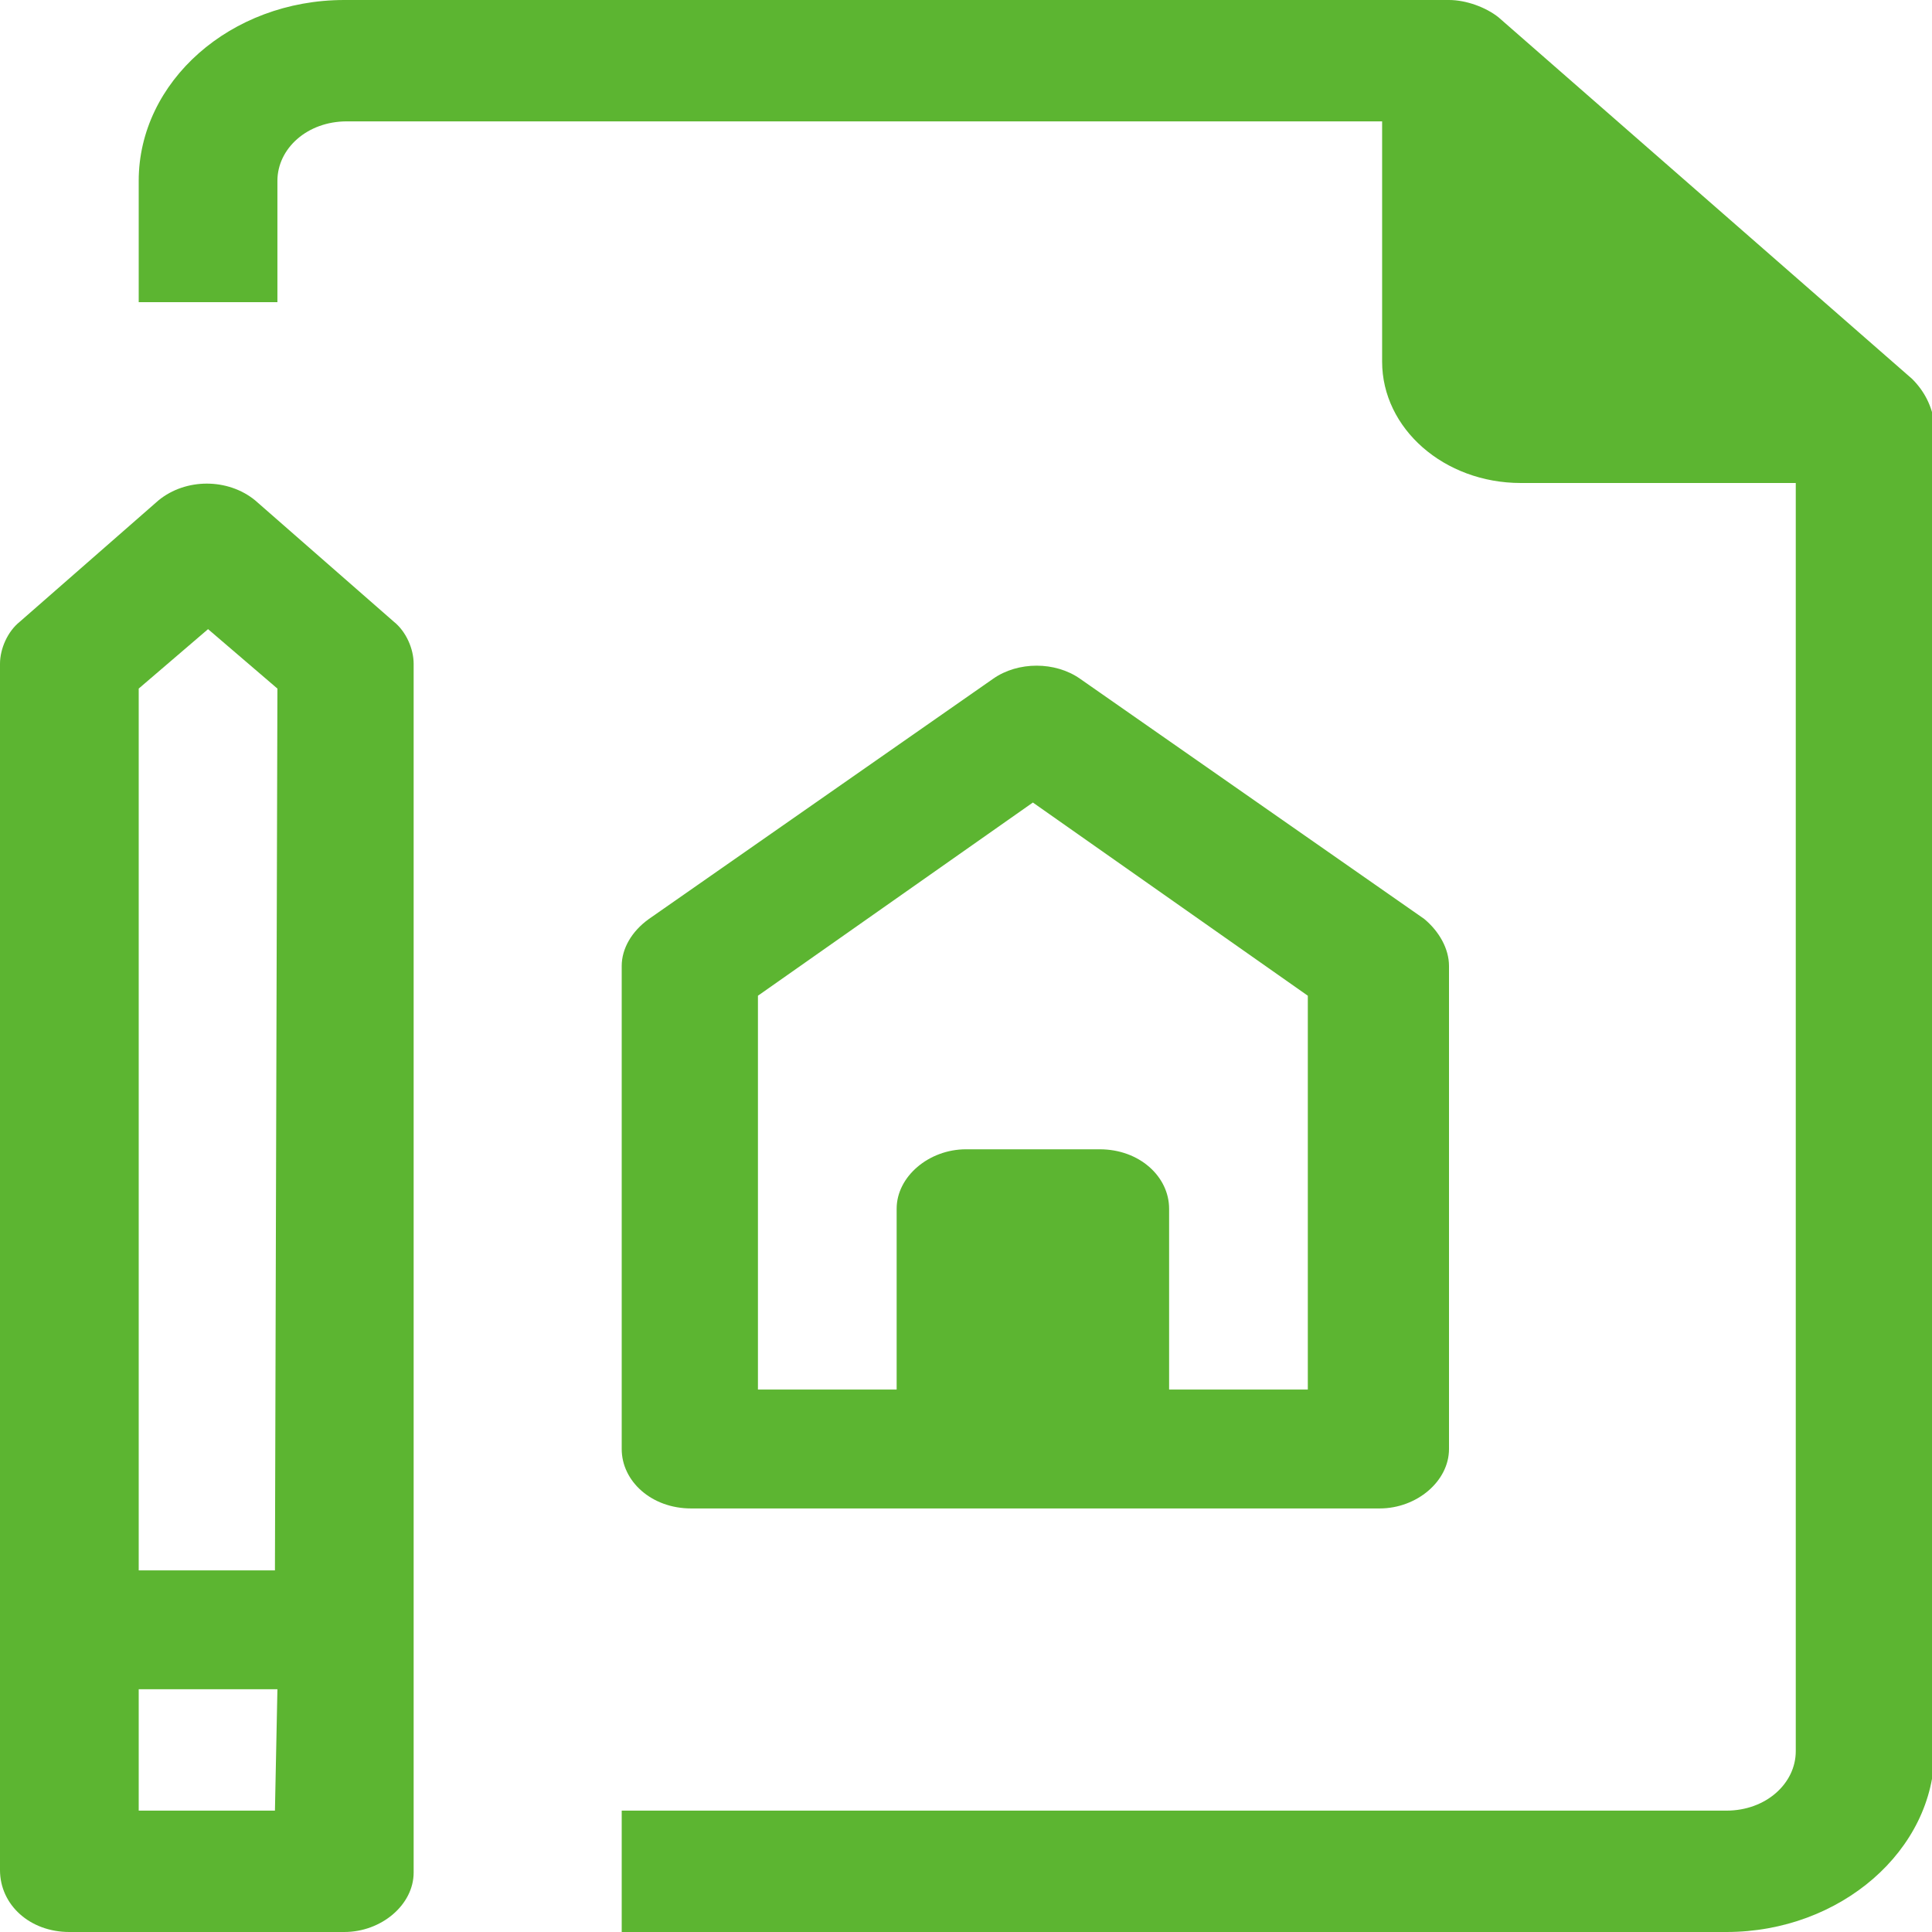
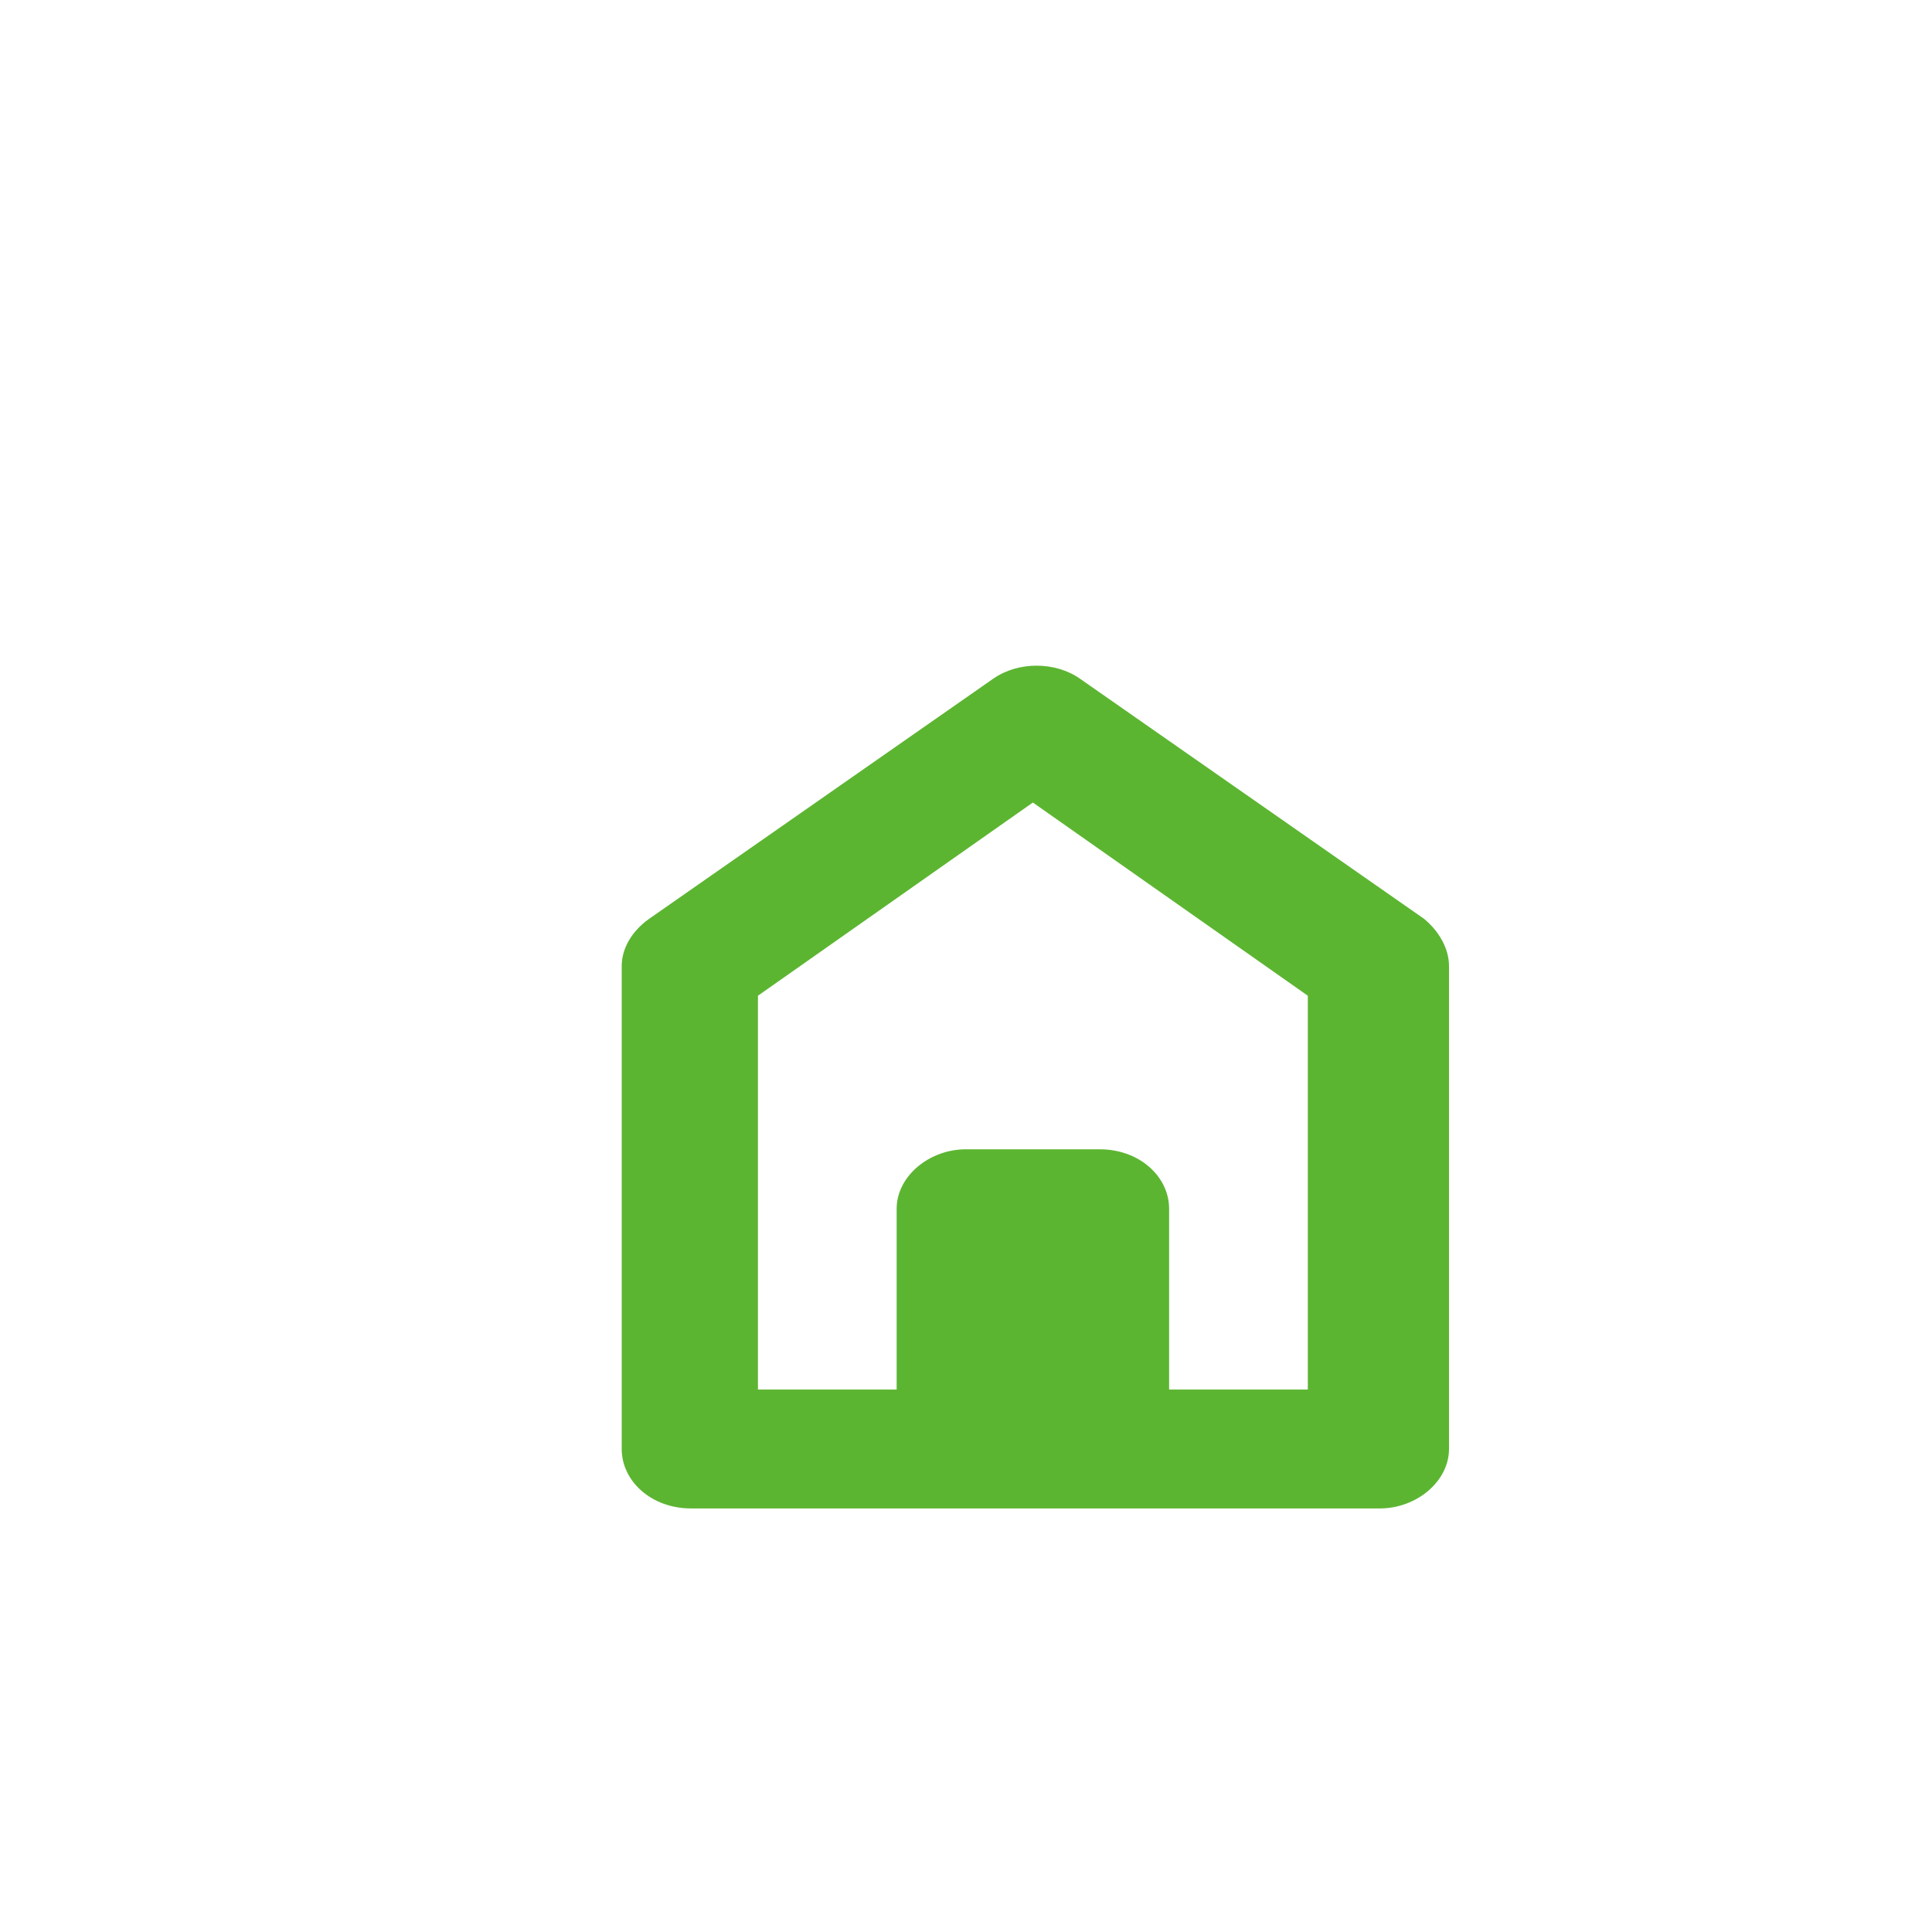
<svg xmlns="http://www.w3.org/2000/svg" version="1.1" id="レイヤー_1" x="0px" y="0px" viewBox="0 0 78 78" style="enable-background:new 0 0 78 78;" xml:space="preserve">
  <style type="text/css">
	.st0{fill:#5CB531;}
</style>
  <g>
    <g id="_36-House-Real_Estate_Document_00000010313126976691947750000000593379994147693737_">
-       <path class="st0" d="M77.2,15.3L60.5,0.7C60,0.3,59.2,0,58.5,0H13.9C9.3,0,5.6,3.3,5.6,7.3v4.9h5.6V7.3c0-1.3,1.2-2.4,2.8-2.4    h41.8v9.7c0,2.7,2.5,4.9,5.6,4.9h11.1v51.2c0,1.3-1.2,2.4-2.8,2.4H25.1V78h44.6c4.6,0,8.4-3.3,8.4-7.3l0,0V17.1    C78,16.4,77.7,15.8,77.2,15.3z" />
      <path class="st0" d="M39,60.9h16.7c1.5,0,2.8-1.1,2.8-2.4V39c0-0.7-0.4-1.4-1-1.9l-13.9-9.7c-1-0.7-2.5-0.7-3.5,0l-13.9,9.7    c-0.7,0.5-1.1,1.2-1.1,1.9v19.5c0,1.3,1.2,2.4,2.8,2.4H39z M30.6,40.2l11.1-7.8l11.1,7.8v15.9h-5.6v-7.3c0-1.3-1.2-2.4-2.8-2.4H39    c-1.5,0-2.8,1.1-2.8,2.4v7.3h-5.6V40.2z" />
-       <path class="st0" d="M10.3,20.2c-1.1-0.9-2.8-0.9-3.9,0l-5.6,4.9C0.3,25.5,0,26.2,0,26.8v48.7C0,76.9,1.2,78,2.8,78h11.1    c1.5,0,2.8-1.1,2.8-2.4V26.8c0-0.6-0.3-1.3-0.8-1.7L10.3,20.2z M11.1,73.1H5.6v-4.9h5.6L11.1,73.1L11.1,73.1z M11.1,63.4H5.6V27.8    l2.8-2.4l2.8,2.4L11.1,63.4L11.1,63.4z" />
    </g>
  </g>
</svg>